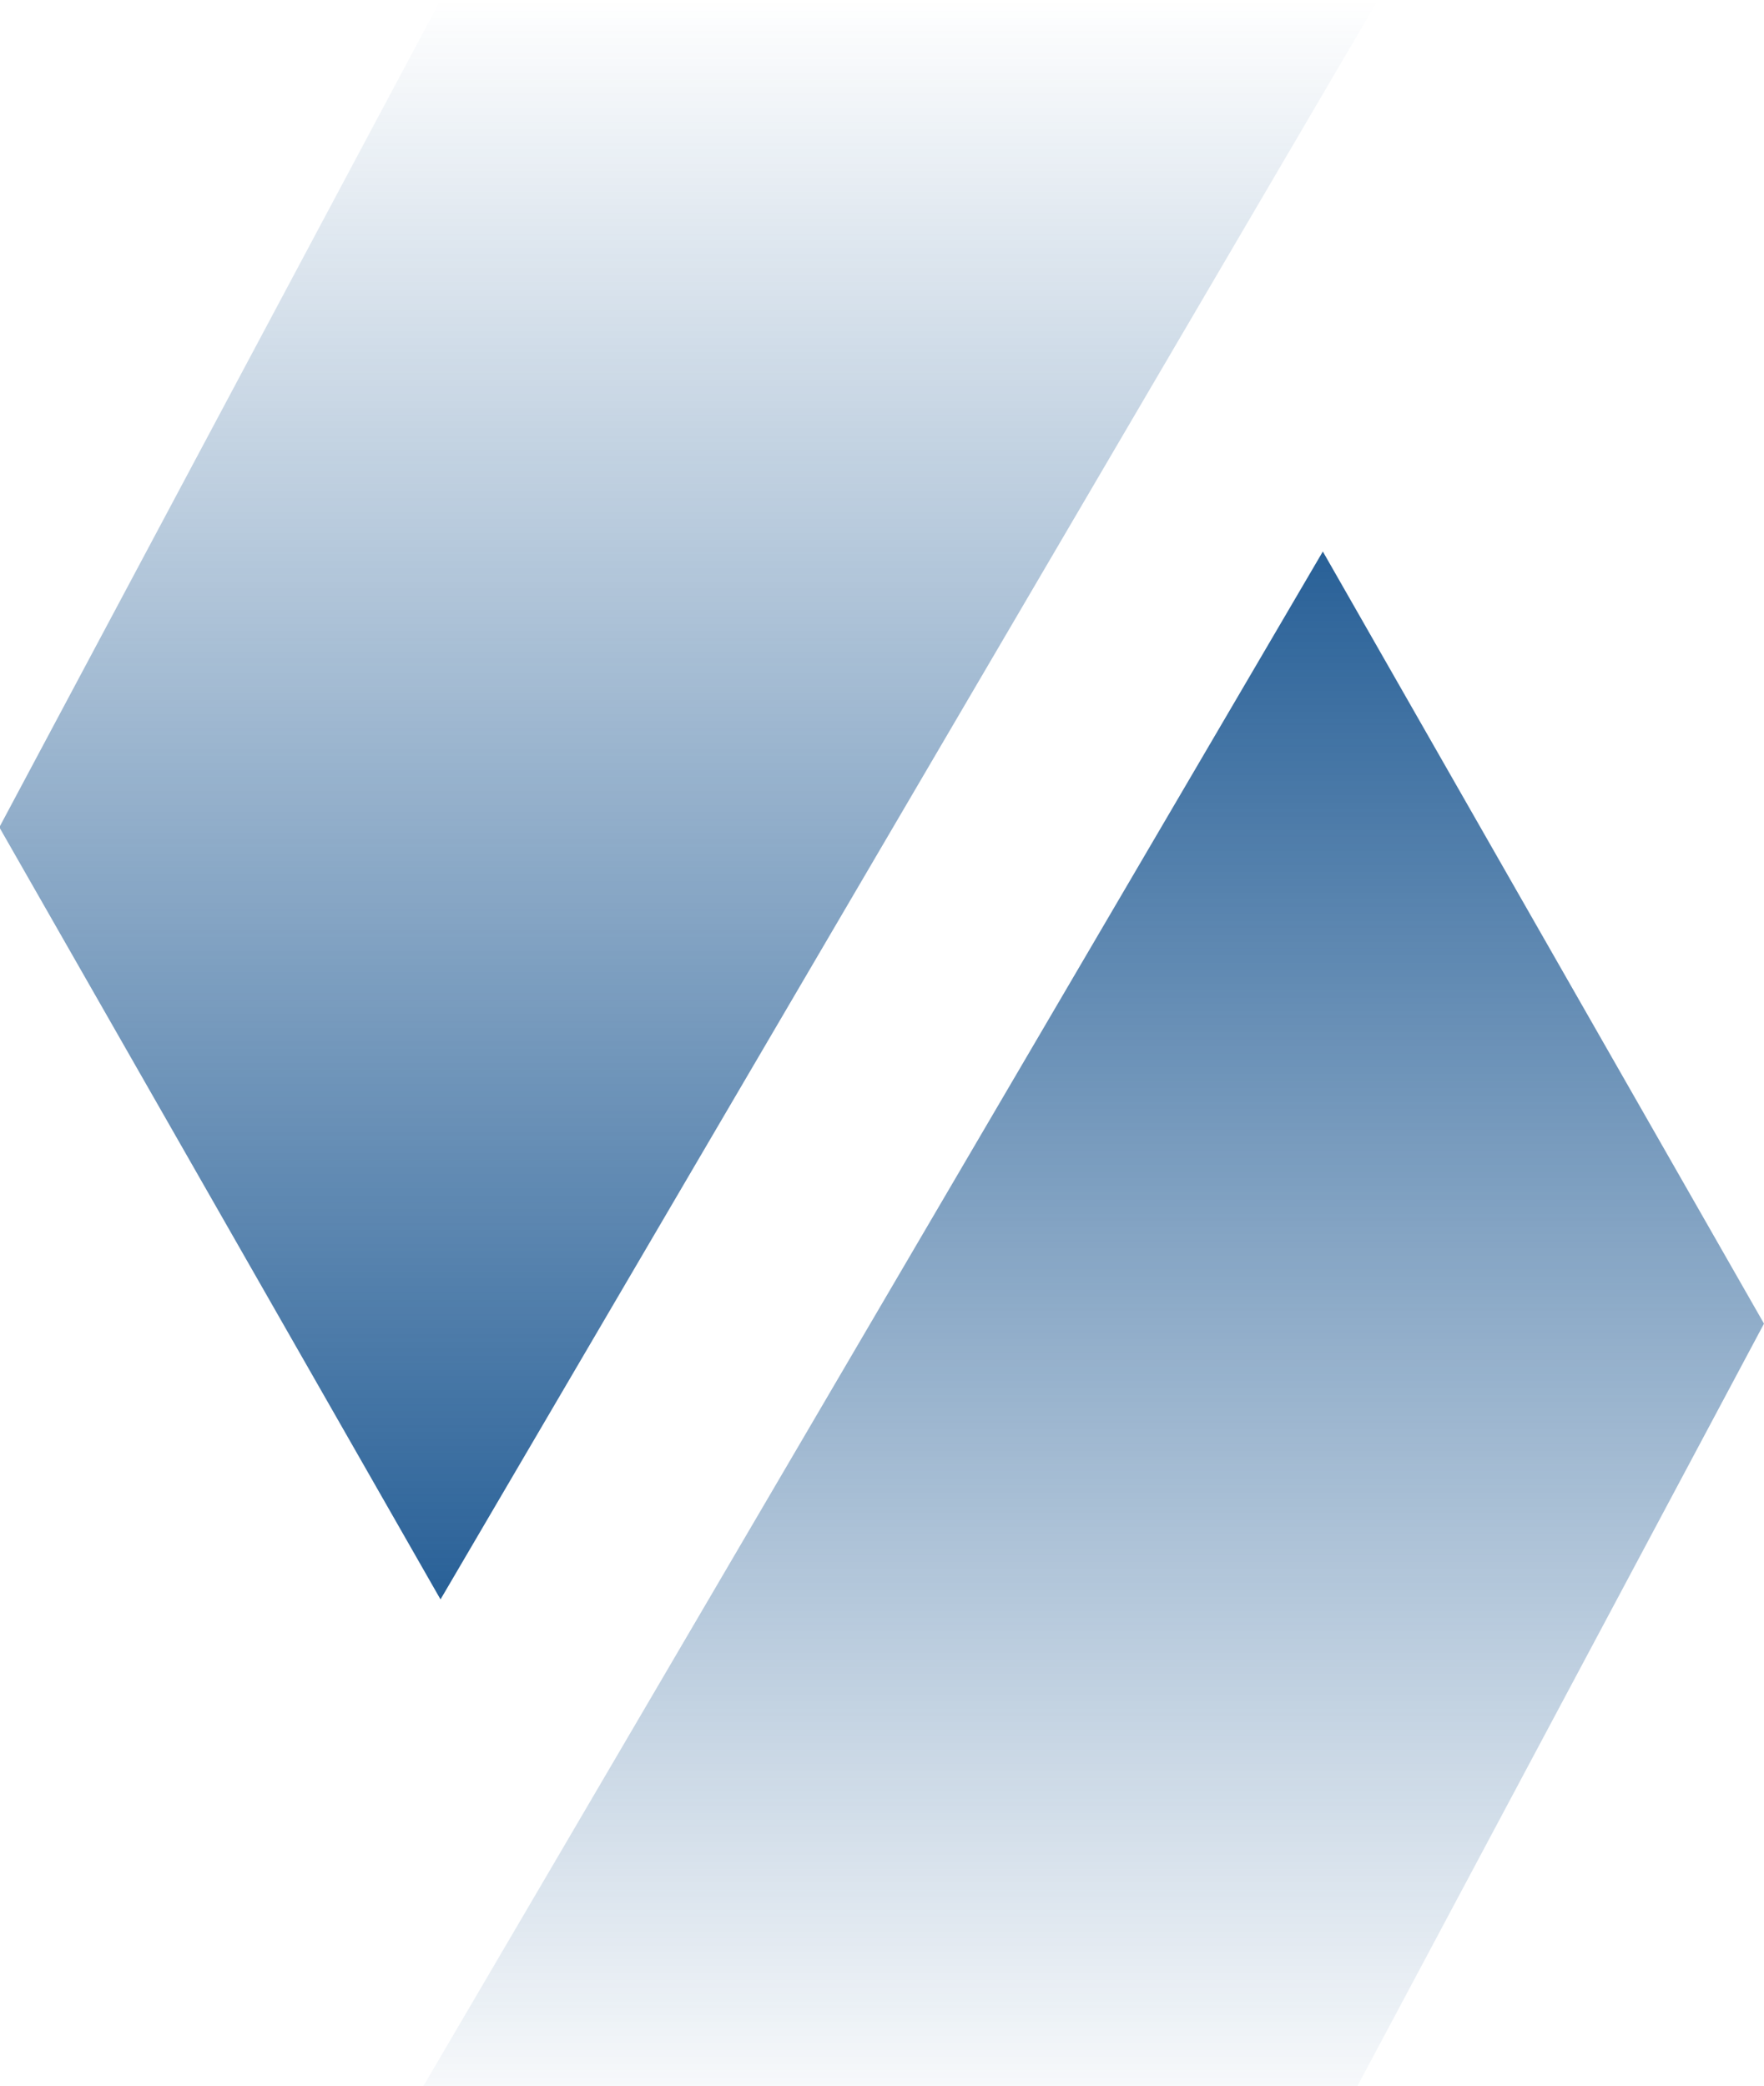
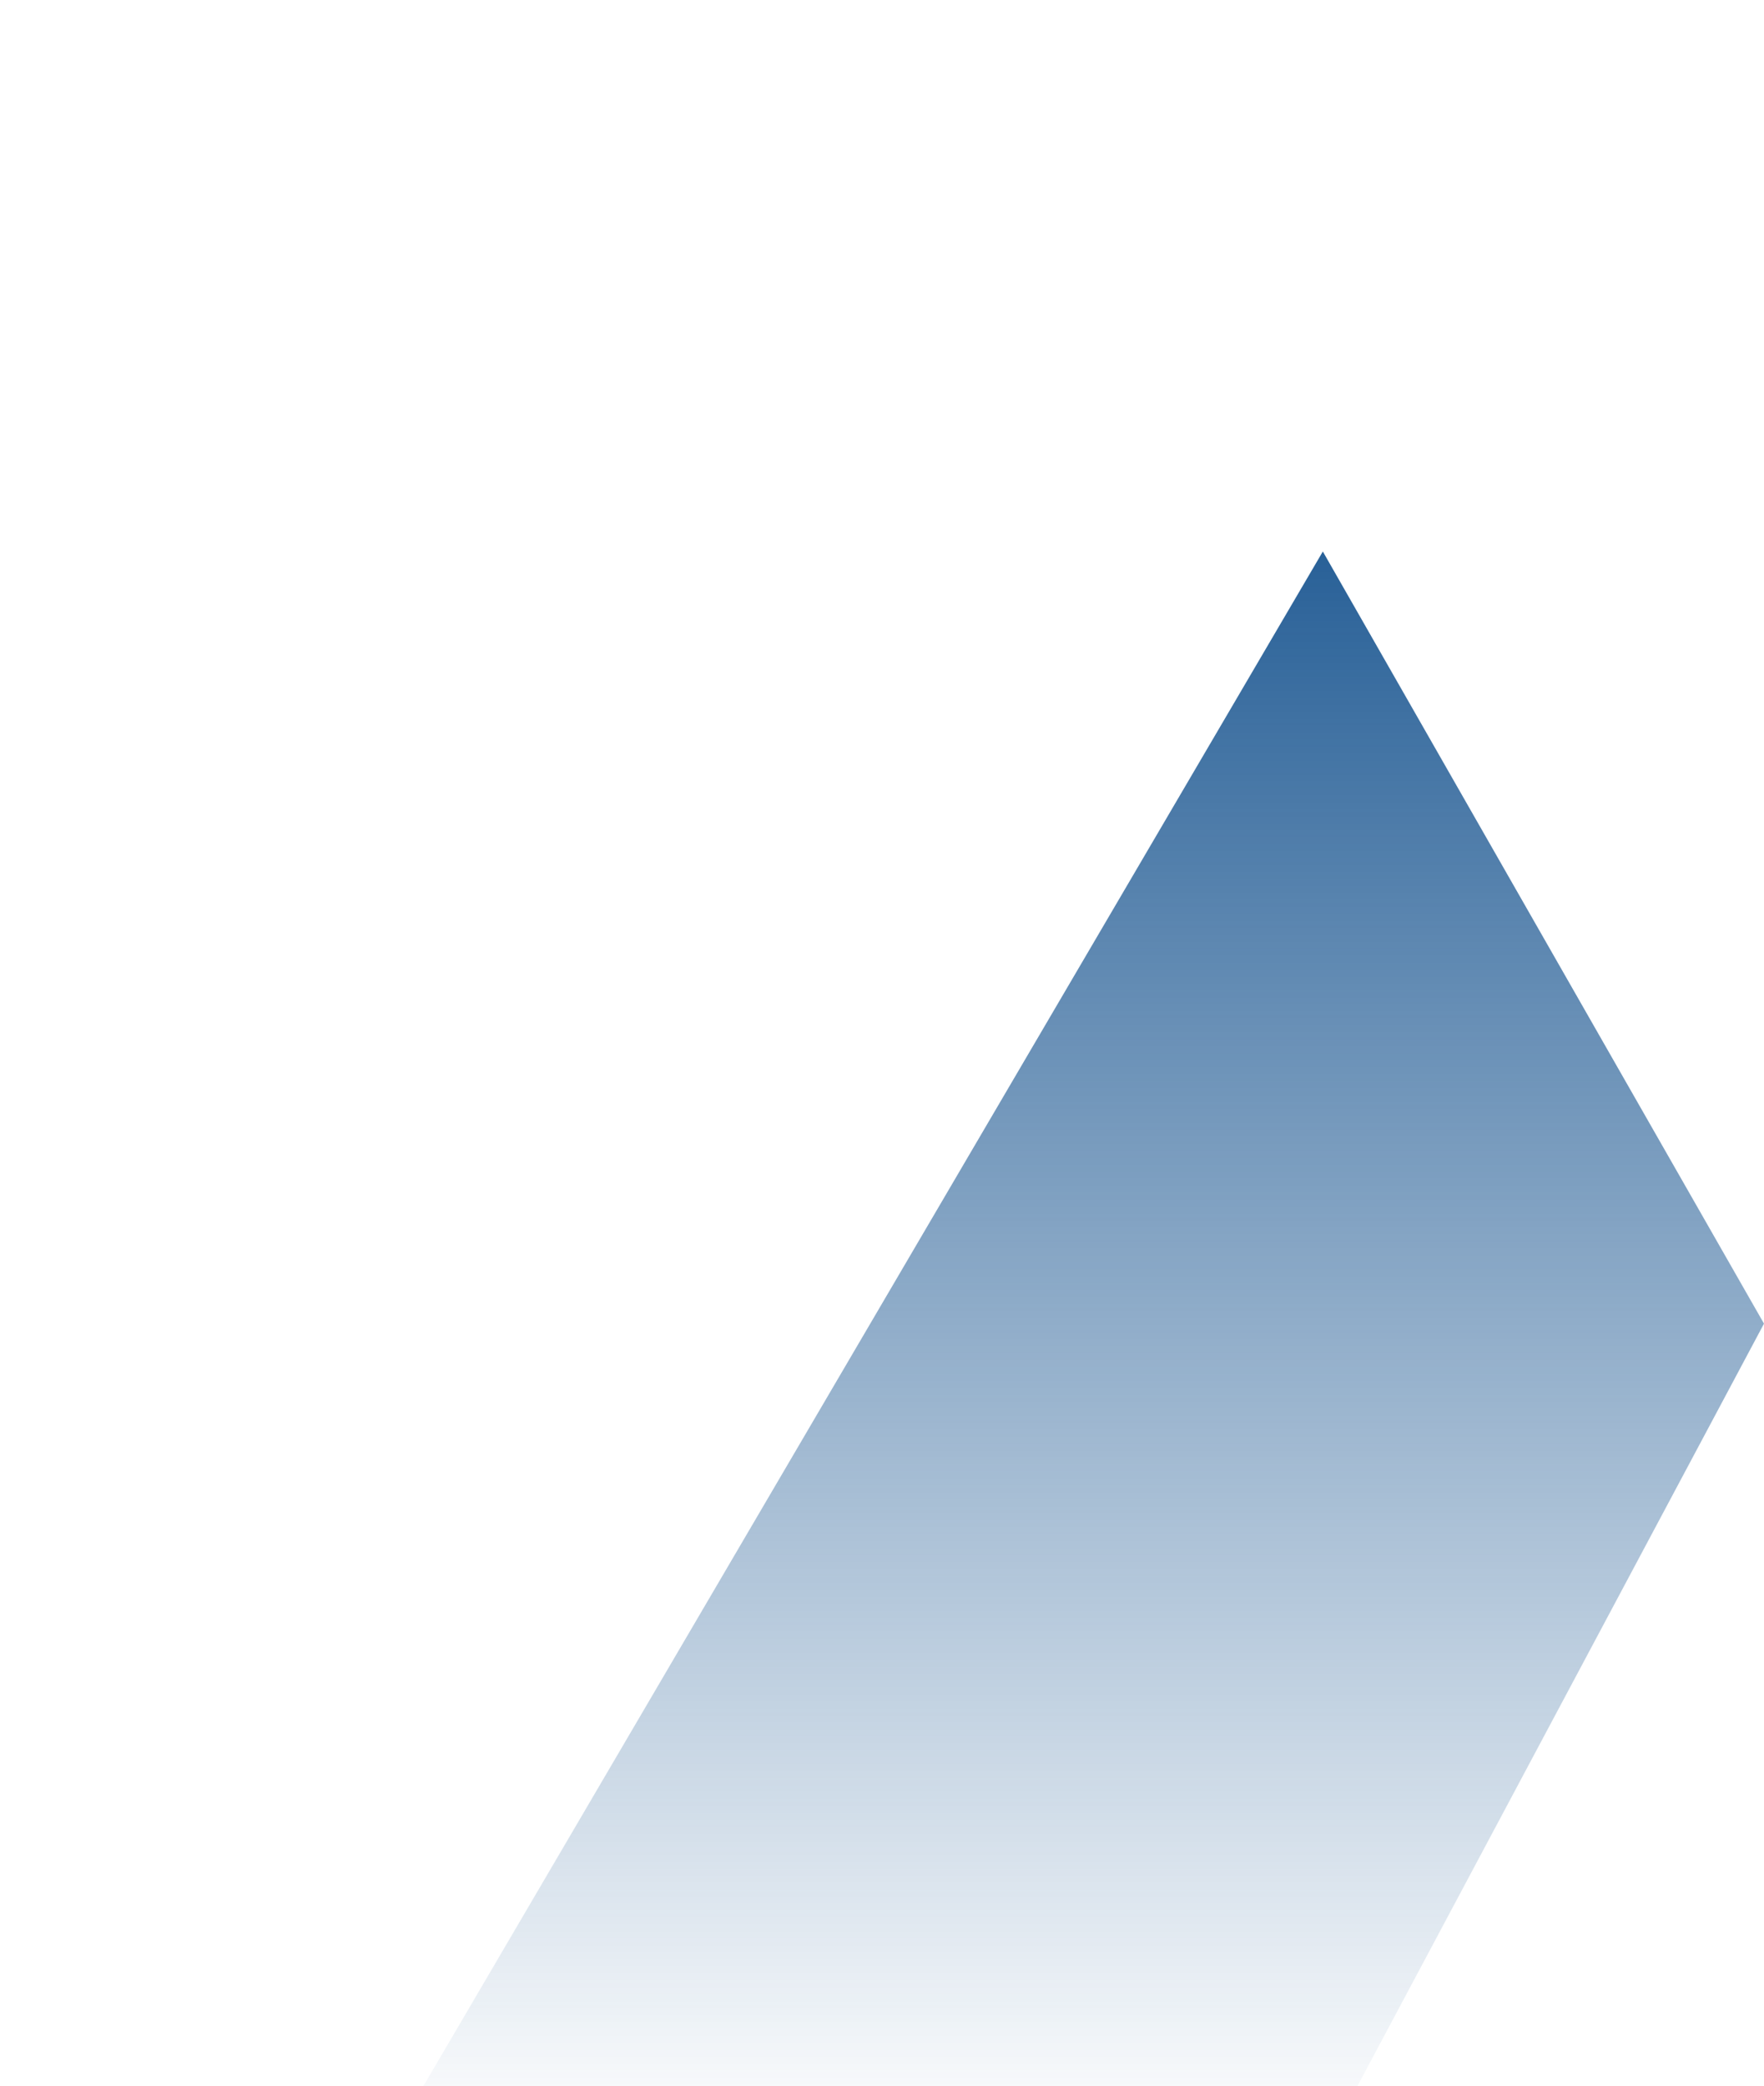
<svg xmlns="http://www.w3.org/2000/svg" width="625" height="739" viewBox="0 0 625 739" fill="none">
  <g clip-path="url(#clip0_413_1271)">
    <path d="M468.692 195.383L136.538 761.999H468.692L625 468.922L468.692 195.383Z" fill="url(#paint0_linear_413_1271)" fill-opacity="0.9" />
-     <path d="M156.076 566.617L488.23 0.001L156.076 0.001L-0.232 293.078L156.076 566.617Z" fill="url(#paint1_linear_413_1271)" fill-opacity="0.9" />
  </g>
  <defs>
    <linearGradient id="paint0_linear_413_1271" x1="380.769" y1="195.383" x2="380.769" y2="761.999" gradientUnits="userSpaceOnUse">
      <stop stop-color="#114F8C" />
      <stop offset="1" stop-color="#114F8C" stop-opacity="0" />
    </linearGradient>
    <linearGradient id="paint1_linear_413_1271" x1="243.999" y1="566.617" x2="243.999" y2="0.001" gradientUnits="userSpaceOnUse">
      <stop stop-color="#114F8C" />
      <stop offset="1" stop-color="#114F8C" stop-opacity="0" />
    </linearGradient>
    <clipPath id="clip0_413_1271">
      <rect width="625" height="739" fill="white" />
    </clipPath>
  </defs>
</svg>